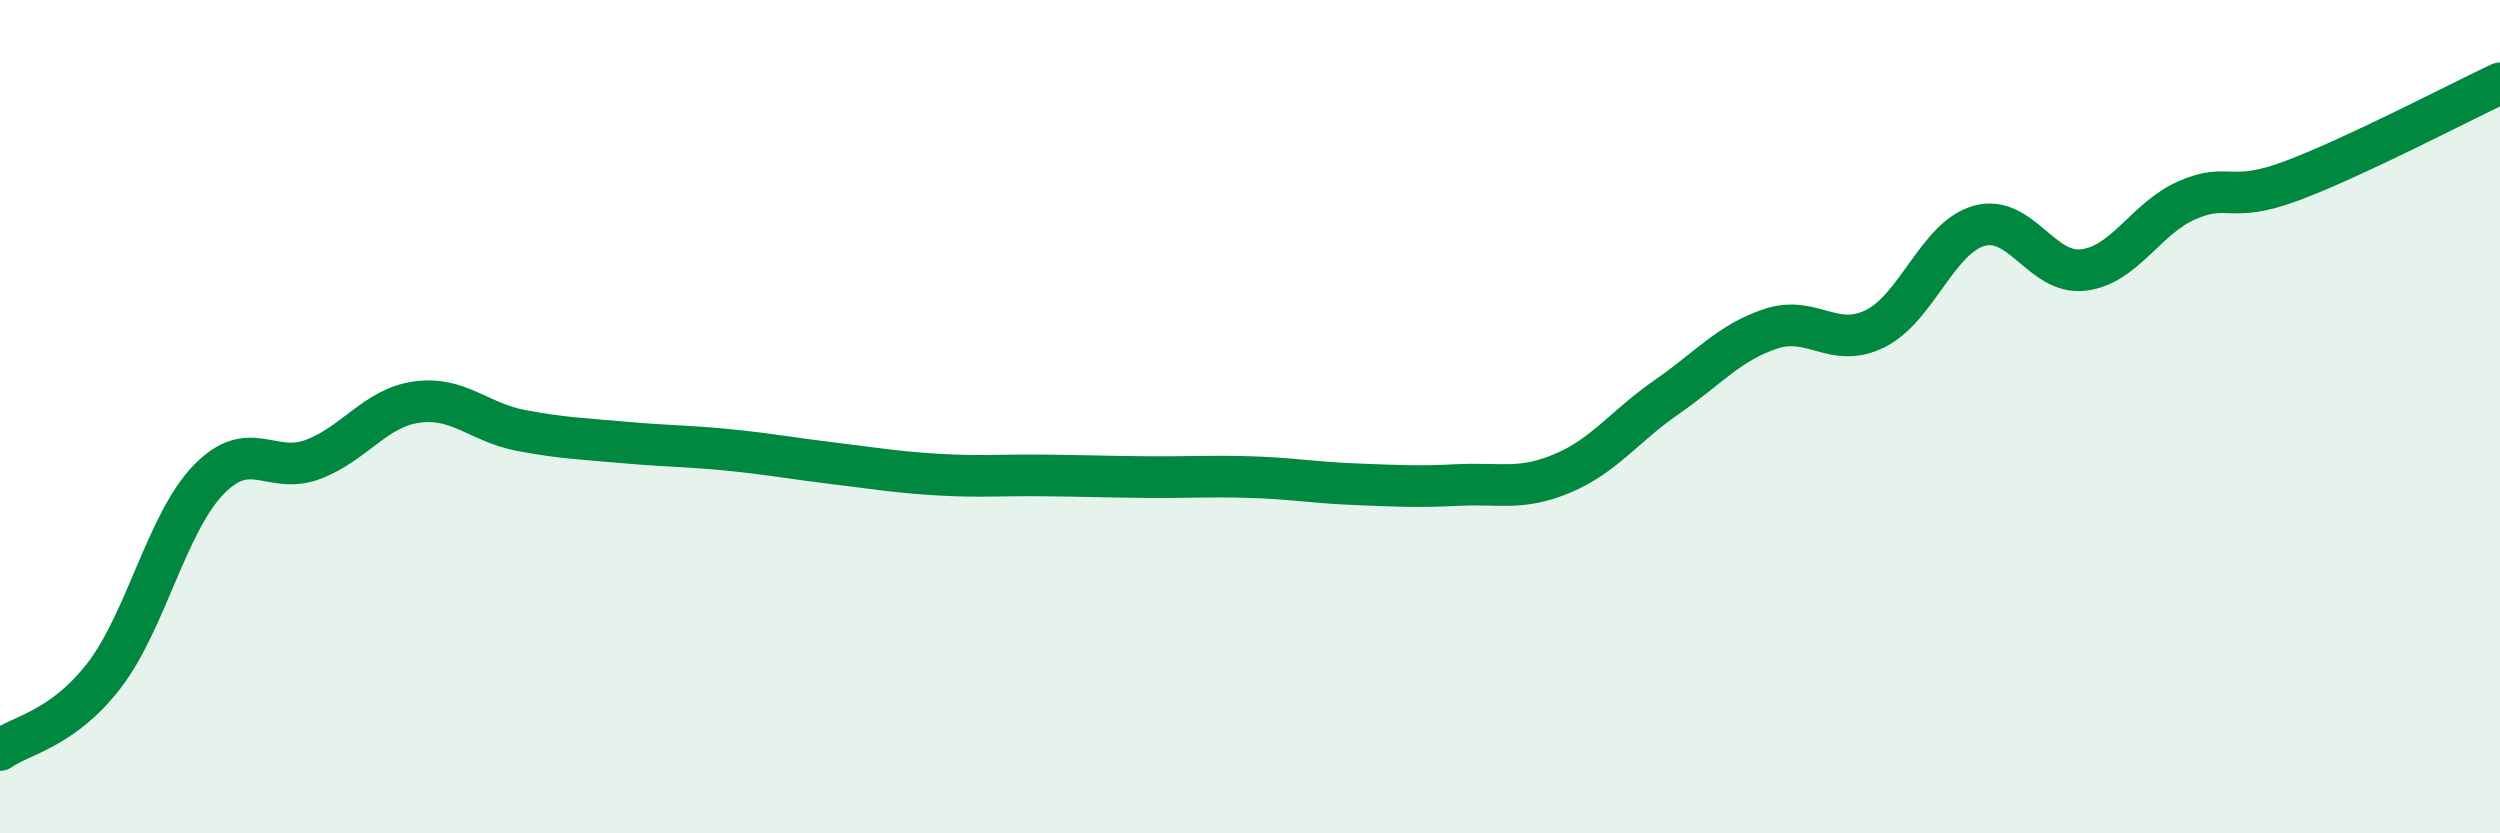
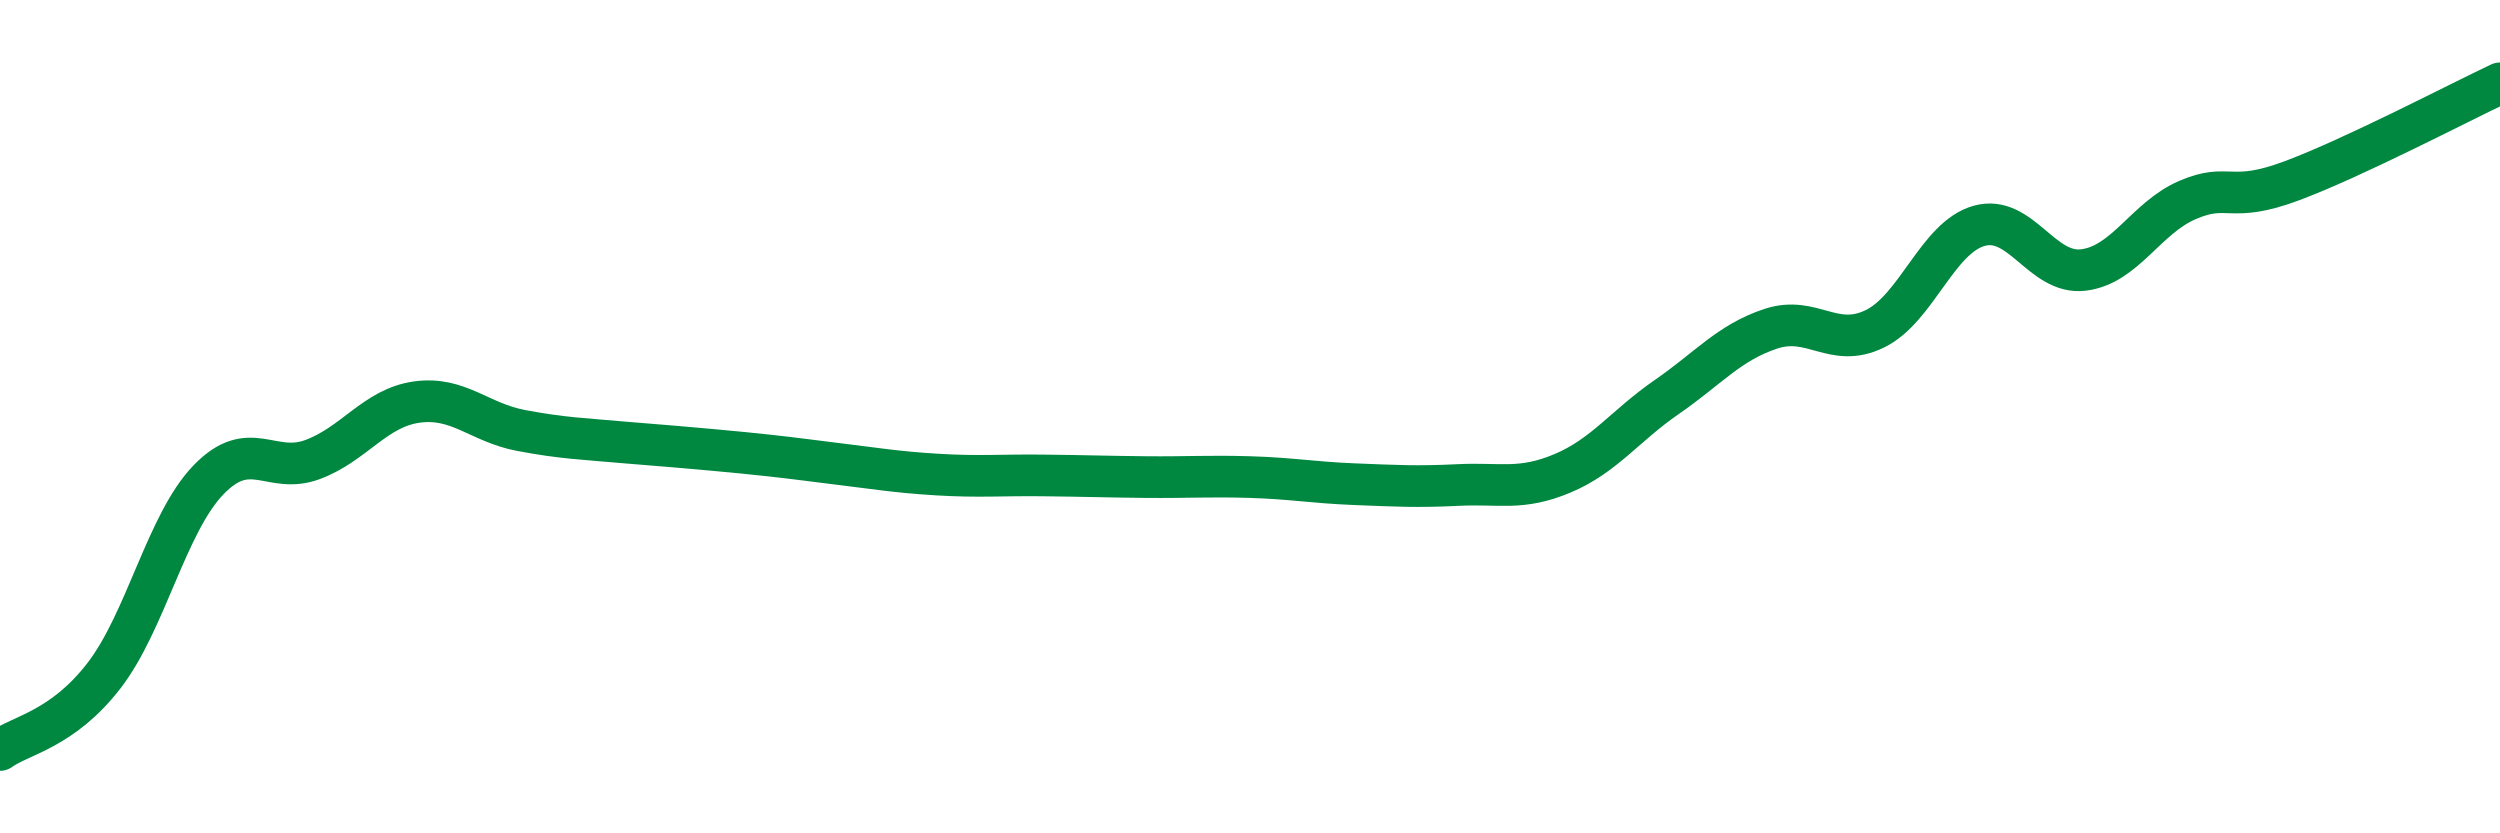
<svg xmlns="http://www.w3.org/2000/svg" width="60" height="20" viewBox="0 0 60 20">
-   <path d="M 0,18 C 0.5,17.64 1.5,17.51 2.5,16.21 C 3.5,14.91 4,12.56 5,11.52 C 6,10.48 6.5,11.4 7.5,11.03 C 8.5,10.66 9,9.79 10,9.65 C 11,9.51 11.5,10.14 12.5,10.33 C 13.5,10.52 14,10.53 15,10.62 C 16,10.71 16.5,10.7 17.5,10.8 C 18.5,10.9 19,11 20,11.12 C 21,11.24 21.5,11.33 22.5,11.39 C 23.5,11.45 24,11.4 25,11.41 C 26,11.42 26.5,11.44 27.5,11.45 C 28.5,11.46 29,11.42 30,11.45 C 31,11.48 31.5,11.58 32.5,11.62 C 33.5,11.66 34,11.69 35,11.64 C 36,11.59 36.5,11.78 37.5,11.36 C 38.5,10.94 39,10.22 40,9.53 C 41,8.84 41.5,8.22 42.5,7.89 C 43.5,7.56 44,8.38 45,7.89 C 46,7.4 46.5,5.7 47.5,5.42 C 48.5,5.14 49,6.6 50,6.48 C 51,6.36 51.5,5.23 52.5,4.8 C 53.5,4.37 53.5,4.9 55,4.34 C 56.5,3.78 59,2.47 60,2L60 20L0 20Z" fill="#008740" opacity="0.1" stroke-linecap="round" stroke-linejoin="round" />
-   <path d="M 0,18 C 0.5,17.64 1.5,17.51 2.5,16.21 C 3.5,14.91 4,12.56 5,11.52 C 6,10.48 6.5,11.4 7.5,11.03 C 8.5,10.66 9,9.79 10,9.65 C 11,9.51 11.5,10.14 12.5,10.33 C 13.5,10.52 14,10.53 15,10.62 C 16,10.71 16.5,10.7 17.5,10.8 C 18.5,10.9 19,11 20,11.12 C 21,11.24 21.5,11.33 22.5,11.39 C 23.5,11.45 24,11.4 25,11.41 C 26,11.42 26.5,11.44 27.5,11.45 C 28.5,11.46 29,11.42 30,11.45 C 31,11.48 31.5,11.58 32.5,11.62 C 33.5,11.66 34,11.69 35,11.64 C 36,11.59 36.5,11.78 37.5,11.36 C 38.5,10.94 39,10.22 40,9.53 C 41,8.84 41.5,8.22 42.5,7.89 C 43.5,7.56 44,8.38 45,7.89 C 46,7.4 46.5,5.7 47.5,5.42 C 48.5,5.14 49,6.6 50,6.48 C 51,6.36 51.5,5.23 52.5,4.8 C 53.5,4.37 53.5,4.9 55,4.34 C 56.5,3.78 59,2.47 60,2" stroke="#008740" stroke-width="1" fill="none" stroke-linecap="round" stroke-linejoin="round" />
+   <path d="M 0,18 C 0.5,17.64 1.5,17.51 2.5,16.21 C 3.5,14.91 4,12.56 5,11.52 C 6,10.48 6.5,11.4 7.5,11.03 C 8.5,10.66 9,9.79 10,9.65 C 11,9.51 11.5,10.14 12.5,10.33 C 13.5,10.52 14,10.53 15,10.62 C 18.5,10.9 19,11 20,11.12 C 21,11.24 21.5,11.33 22.5,11.39 C 23.5,11.45 24,11.4 25,11.41 C 26,11.42 26.5,11.44 27.5,11.45 C 28.5,11.46 29,11.42 30,11.45 C 31,11.48 31.5,11.58 32.5,11.62 C 33.5,11.66 34,11.69 35,11.64 C 36,11.59 36.5,11.78 37.5,11.36 C 38.5,10.94 39,10.22 40,9.53 C 41,8.84 41.5,8.22 42.5,7.89 C 43.5,7.56 44,8.38 45,7.89 C 46,7.4 46.5,5.7 47.5,5.42 C 48.5,5.14 49,6.6 50,6.48 C 51,6.36 51.5,5.23 52.5,4.8 C 53.5,4.37 53.5,4.9 55,4.34 C 56.5,3.78 59,2.47 60,2" stroke="#008740" stroke-width="1" fill="none" stroke-linecap="round" stroke-linejoin="round" />
</svg>